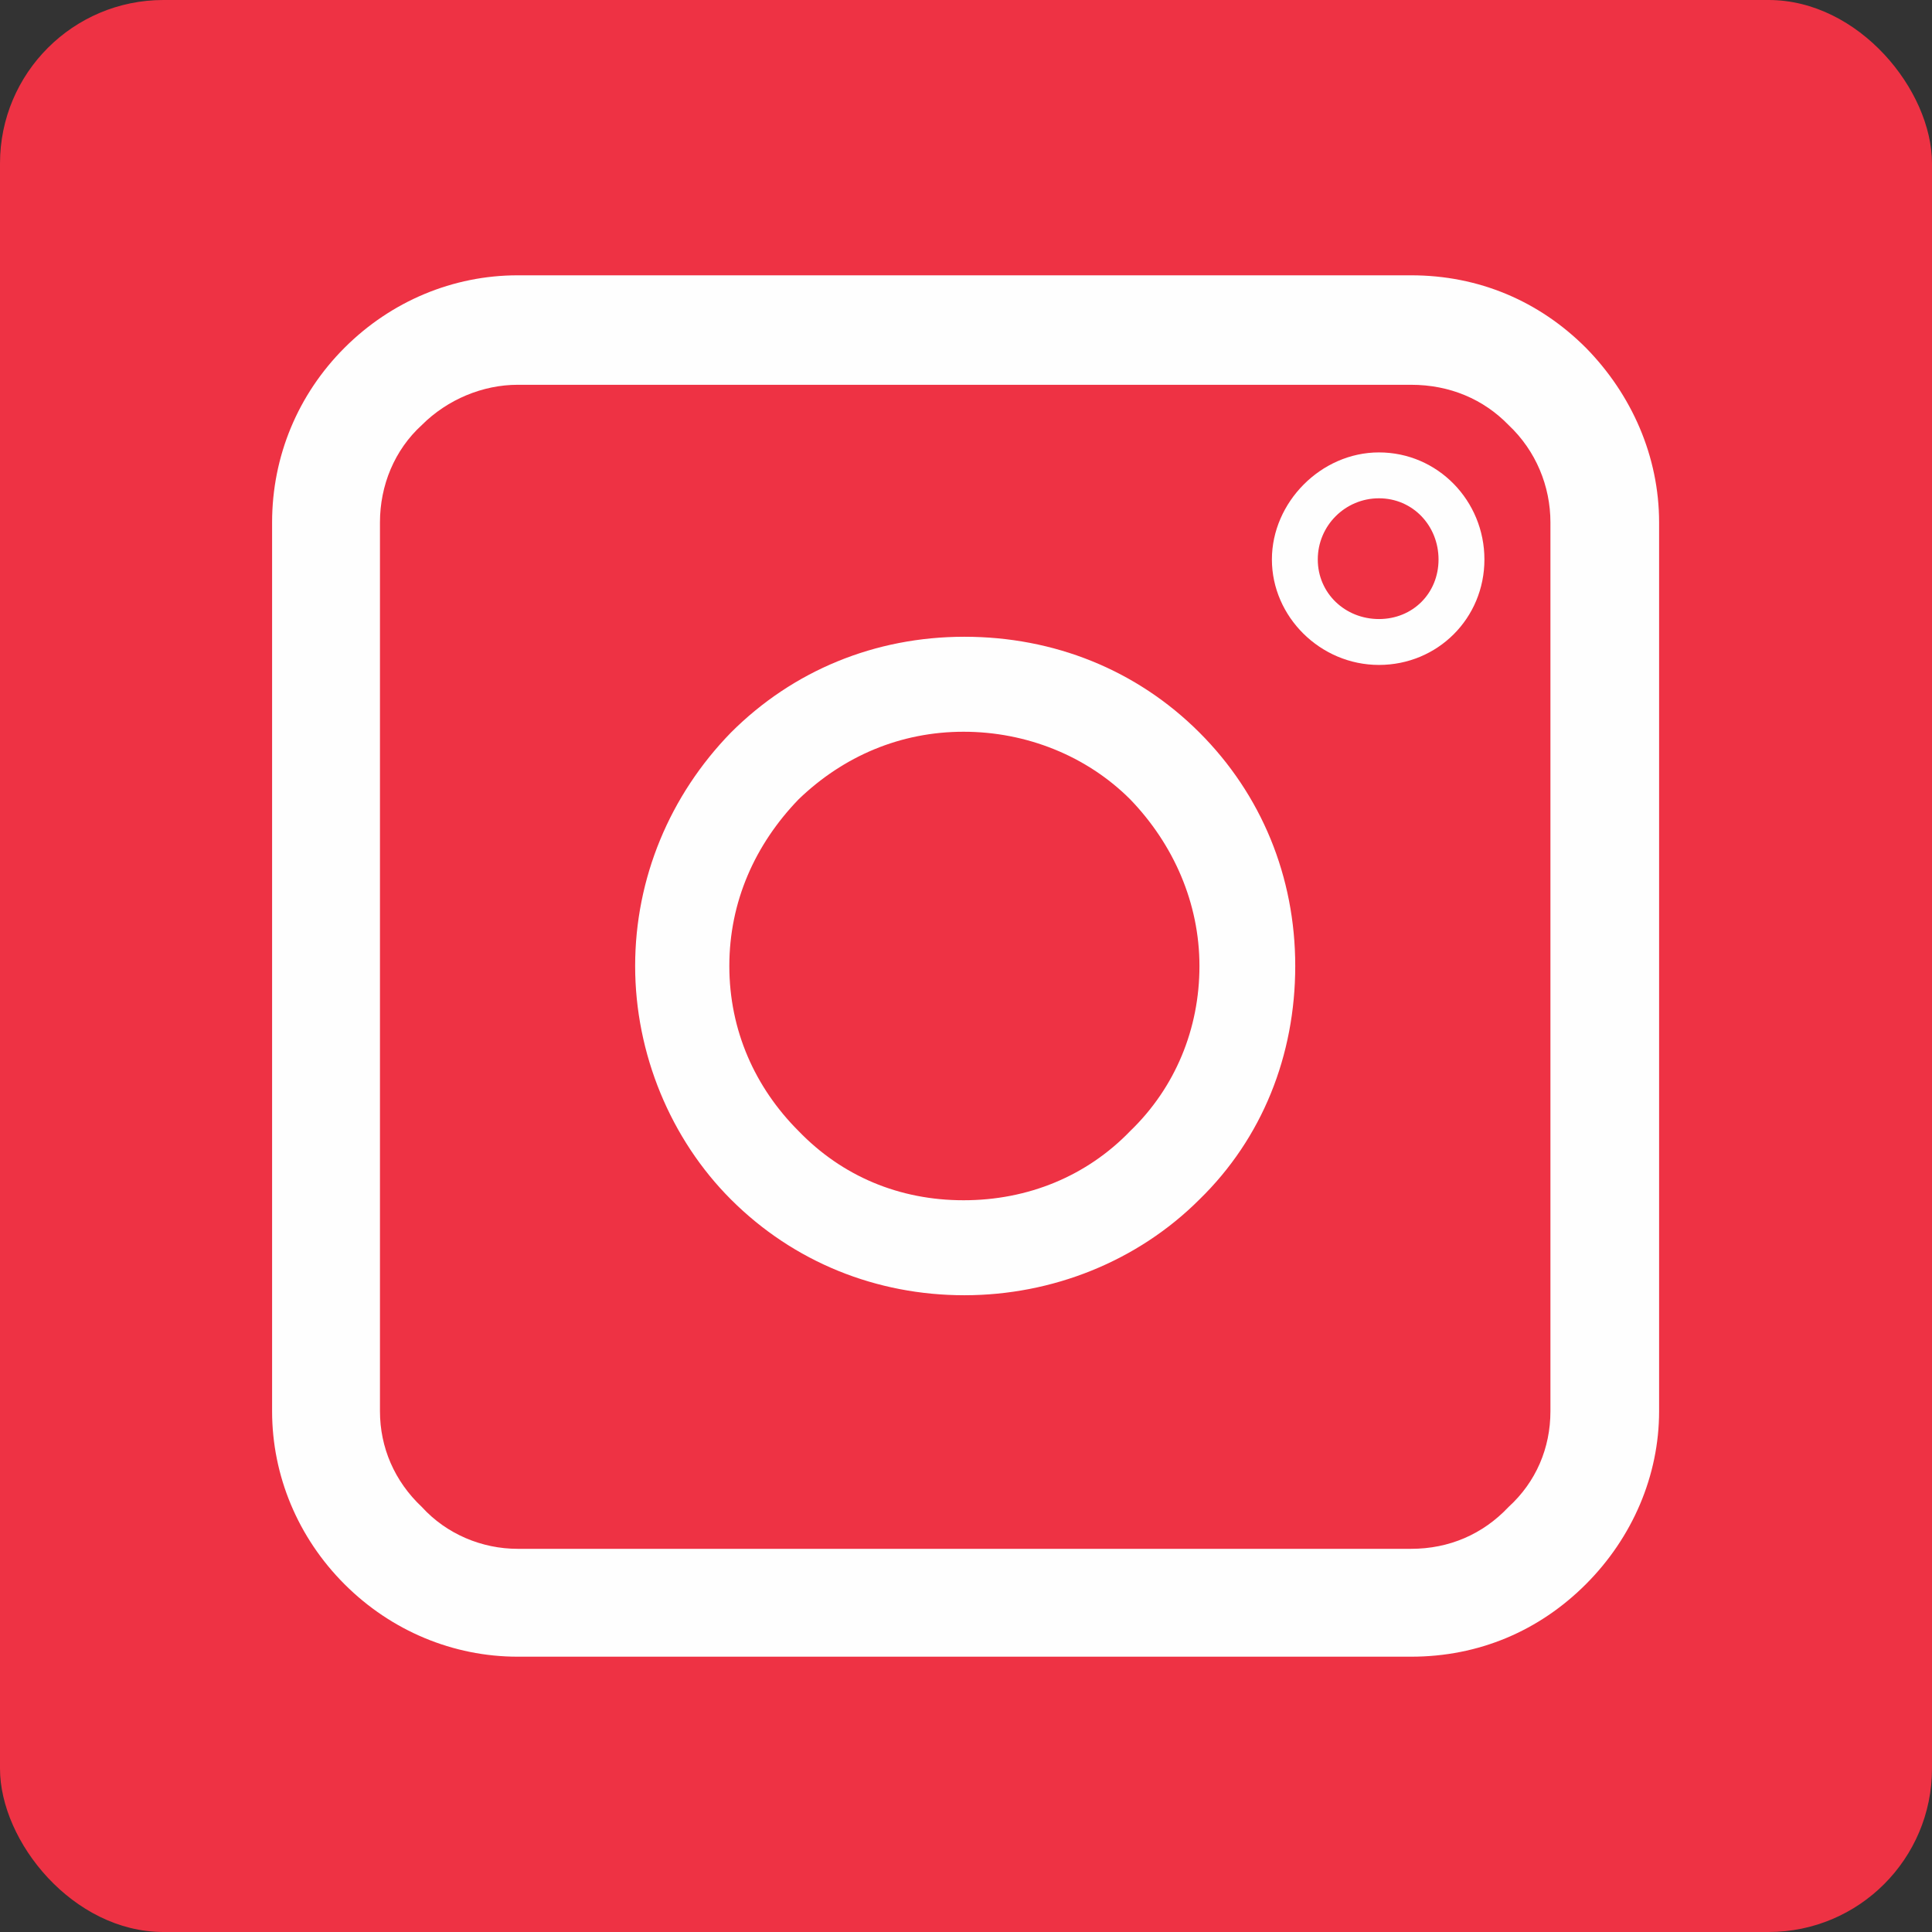
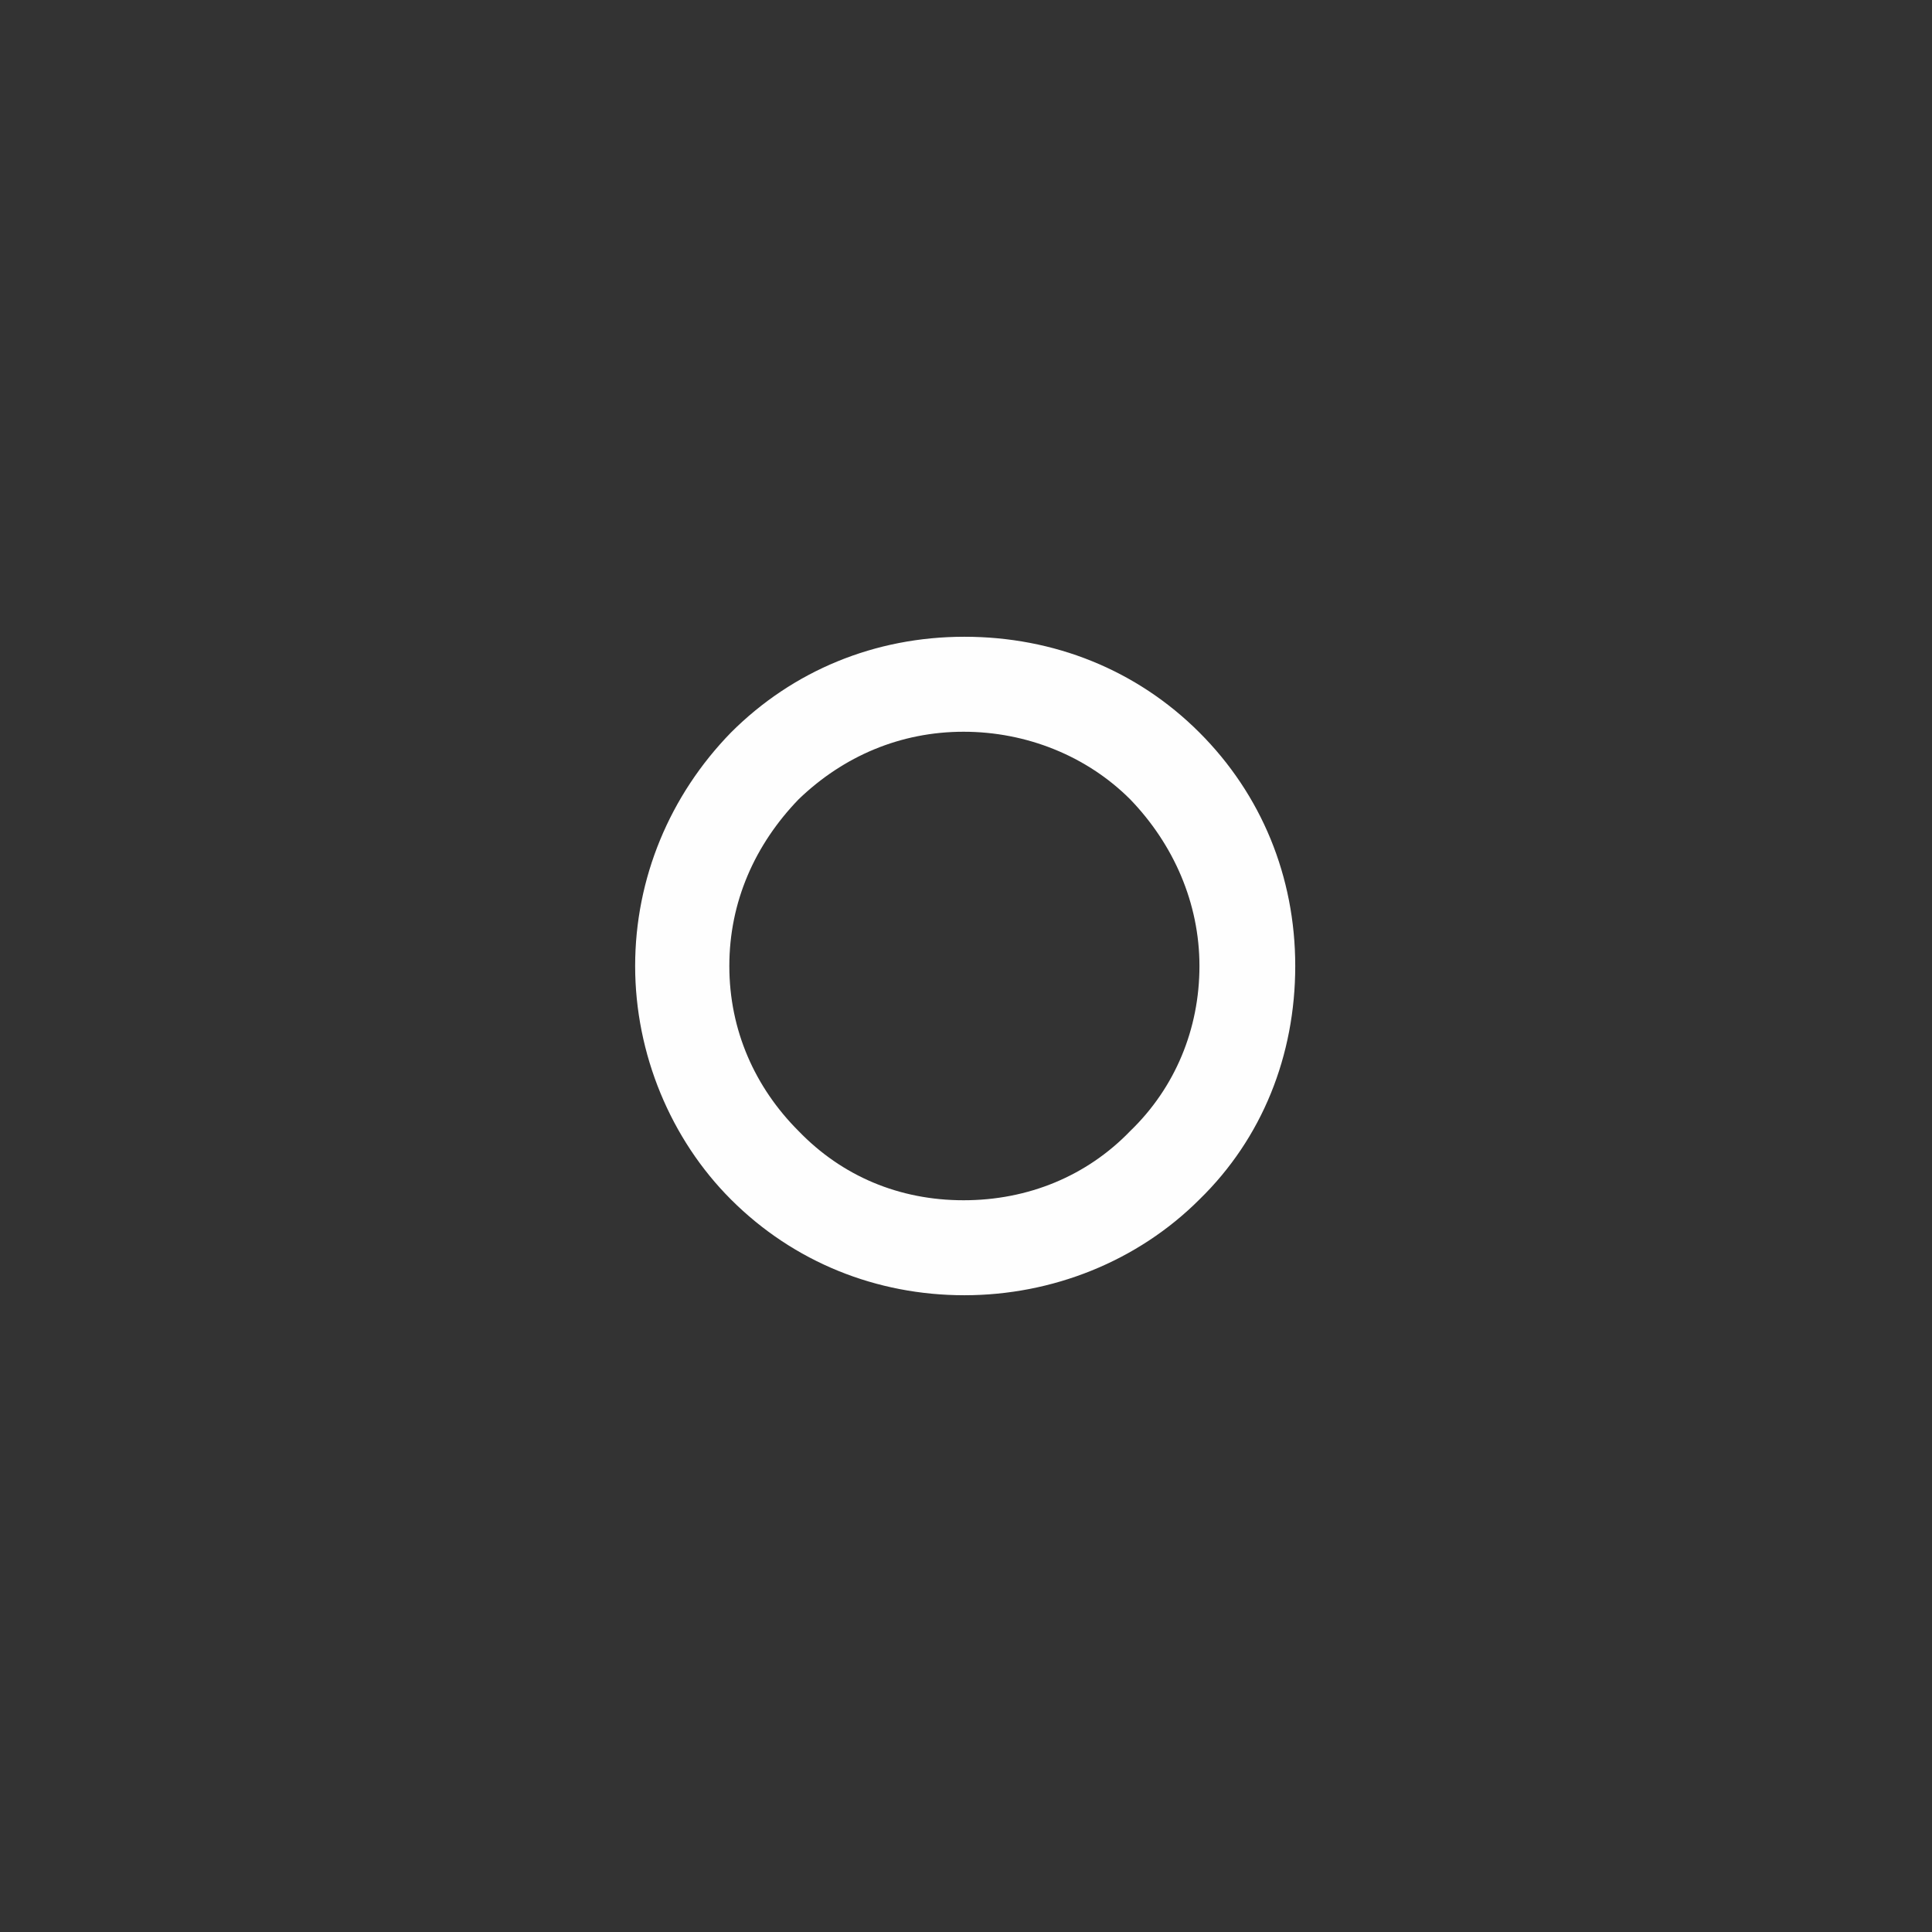
<svg xmlns="http://www.w3.org/2000/svg" id="Layer_2" viewBox="0 0 24 24" width="24" height="24" x="0" y="0">
  <rect x="0" y="0" width="24" height="24" fill="#333333" stroke="none" />
  <defs>
    <style>.cls-1{fill:#ee3244;}.cls-2{fill:none;}.cls-3{fill:#fefefe;fill-rule:evenodd;}</style>
  </defs>
  <g id="Layer_1-2">
    <g id="Layer_1-2">
-       <rect class="cls-1" width="24" height="24" rx="2.03" ry="2.03" />
      <g id="Layer_2-2">
        <g id="Layer_1-2-2">
          <path class="cls-2" d="M12,3C7.1,3,3,7.1,3,12s4.1,9,9,9,9-4,9-9S17,3,12,3Z" />
        </g>
      </g>
    </g>
    <g id="Layer_1-2-3">
-       <path class="cls-3" d="M19.7,4.32c-.58-.58-1.33-.9-2.17-.9H6.43c-.8,0-1.57,.32-2.15,.9-.58,.58-.9,1.35-.9,2.17v11.04c0,.8,.32,1.57,.9,2.15,.58,.58,1.35,.9,2.15,.9h11.1c.84,0,1.59-.32,2.17-.9,.58-.58,.91-1.35,.91-2.15V6.49c0-.82-.34-1.59-.91-2.17Zm-.44,13.21c0,.46-.18,.88-.52,1.19-.32,.34-.74,.52-1.21,.52H6.43c-.44,0-.88-.18-1.19-.52-.34-.32-.52-.74-.52-1.19V6.49c0-.46,.18-.9,.52-1.21,.32-.32,.76-.5,1.19-.5h11.1c.48,0,.9,.18,1.21,.5,.34,.32,.52,.76,.52,1.21,0,0,0,11.04,0,11.04Z" />
      <path class="cls-3" d="M14.9,9.1c-.78-.78-1.81-1.19-2.92-1.19s-2.13,.42-2.9,1.19c-.76,.78-1.19,1.81-1.19,2.9s.44,2.15,1.19,2.9c.78,.78,1.81,1.19,2.9,1.19s2.15-.42,2.92-1.19c.78-.76,1.19-1.79,1.19-2.9s-.42-2.13-1.19-2.9Zm-.86,4.95c-.54,.56-1.27,.86-2.07,.86s-1.51-.3-2.05-.86c-.54-.54-.86-1.25-.86-2.05s.32-1.51,.86-2.07c.56-.54,1.27-.84,2.05-.84s1.53,.3,2.07,.84c.54,.56,.86,1.29,.86,2.07s-.3,1.51-.86,2.05Z" />
-       <path class="cls-3" d="M17.13,5.62c-.72,0-1.33,.62-1.33,1.33s.6,1.31,1.33,1.31,1.31-.58,1.31-1.31-.58-1.33-1.31-1.33Zm0,2.07c-.42,0-.76-.32-.76-.74s.34-.76,.76-.76,.74,.34,.74,.76-.32,.74-.74,.74Z" />
    </g>
  </g>
</svg>